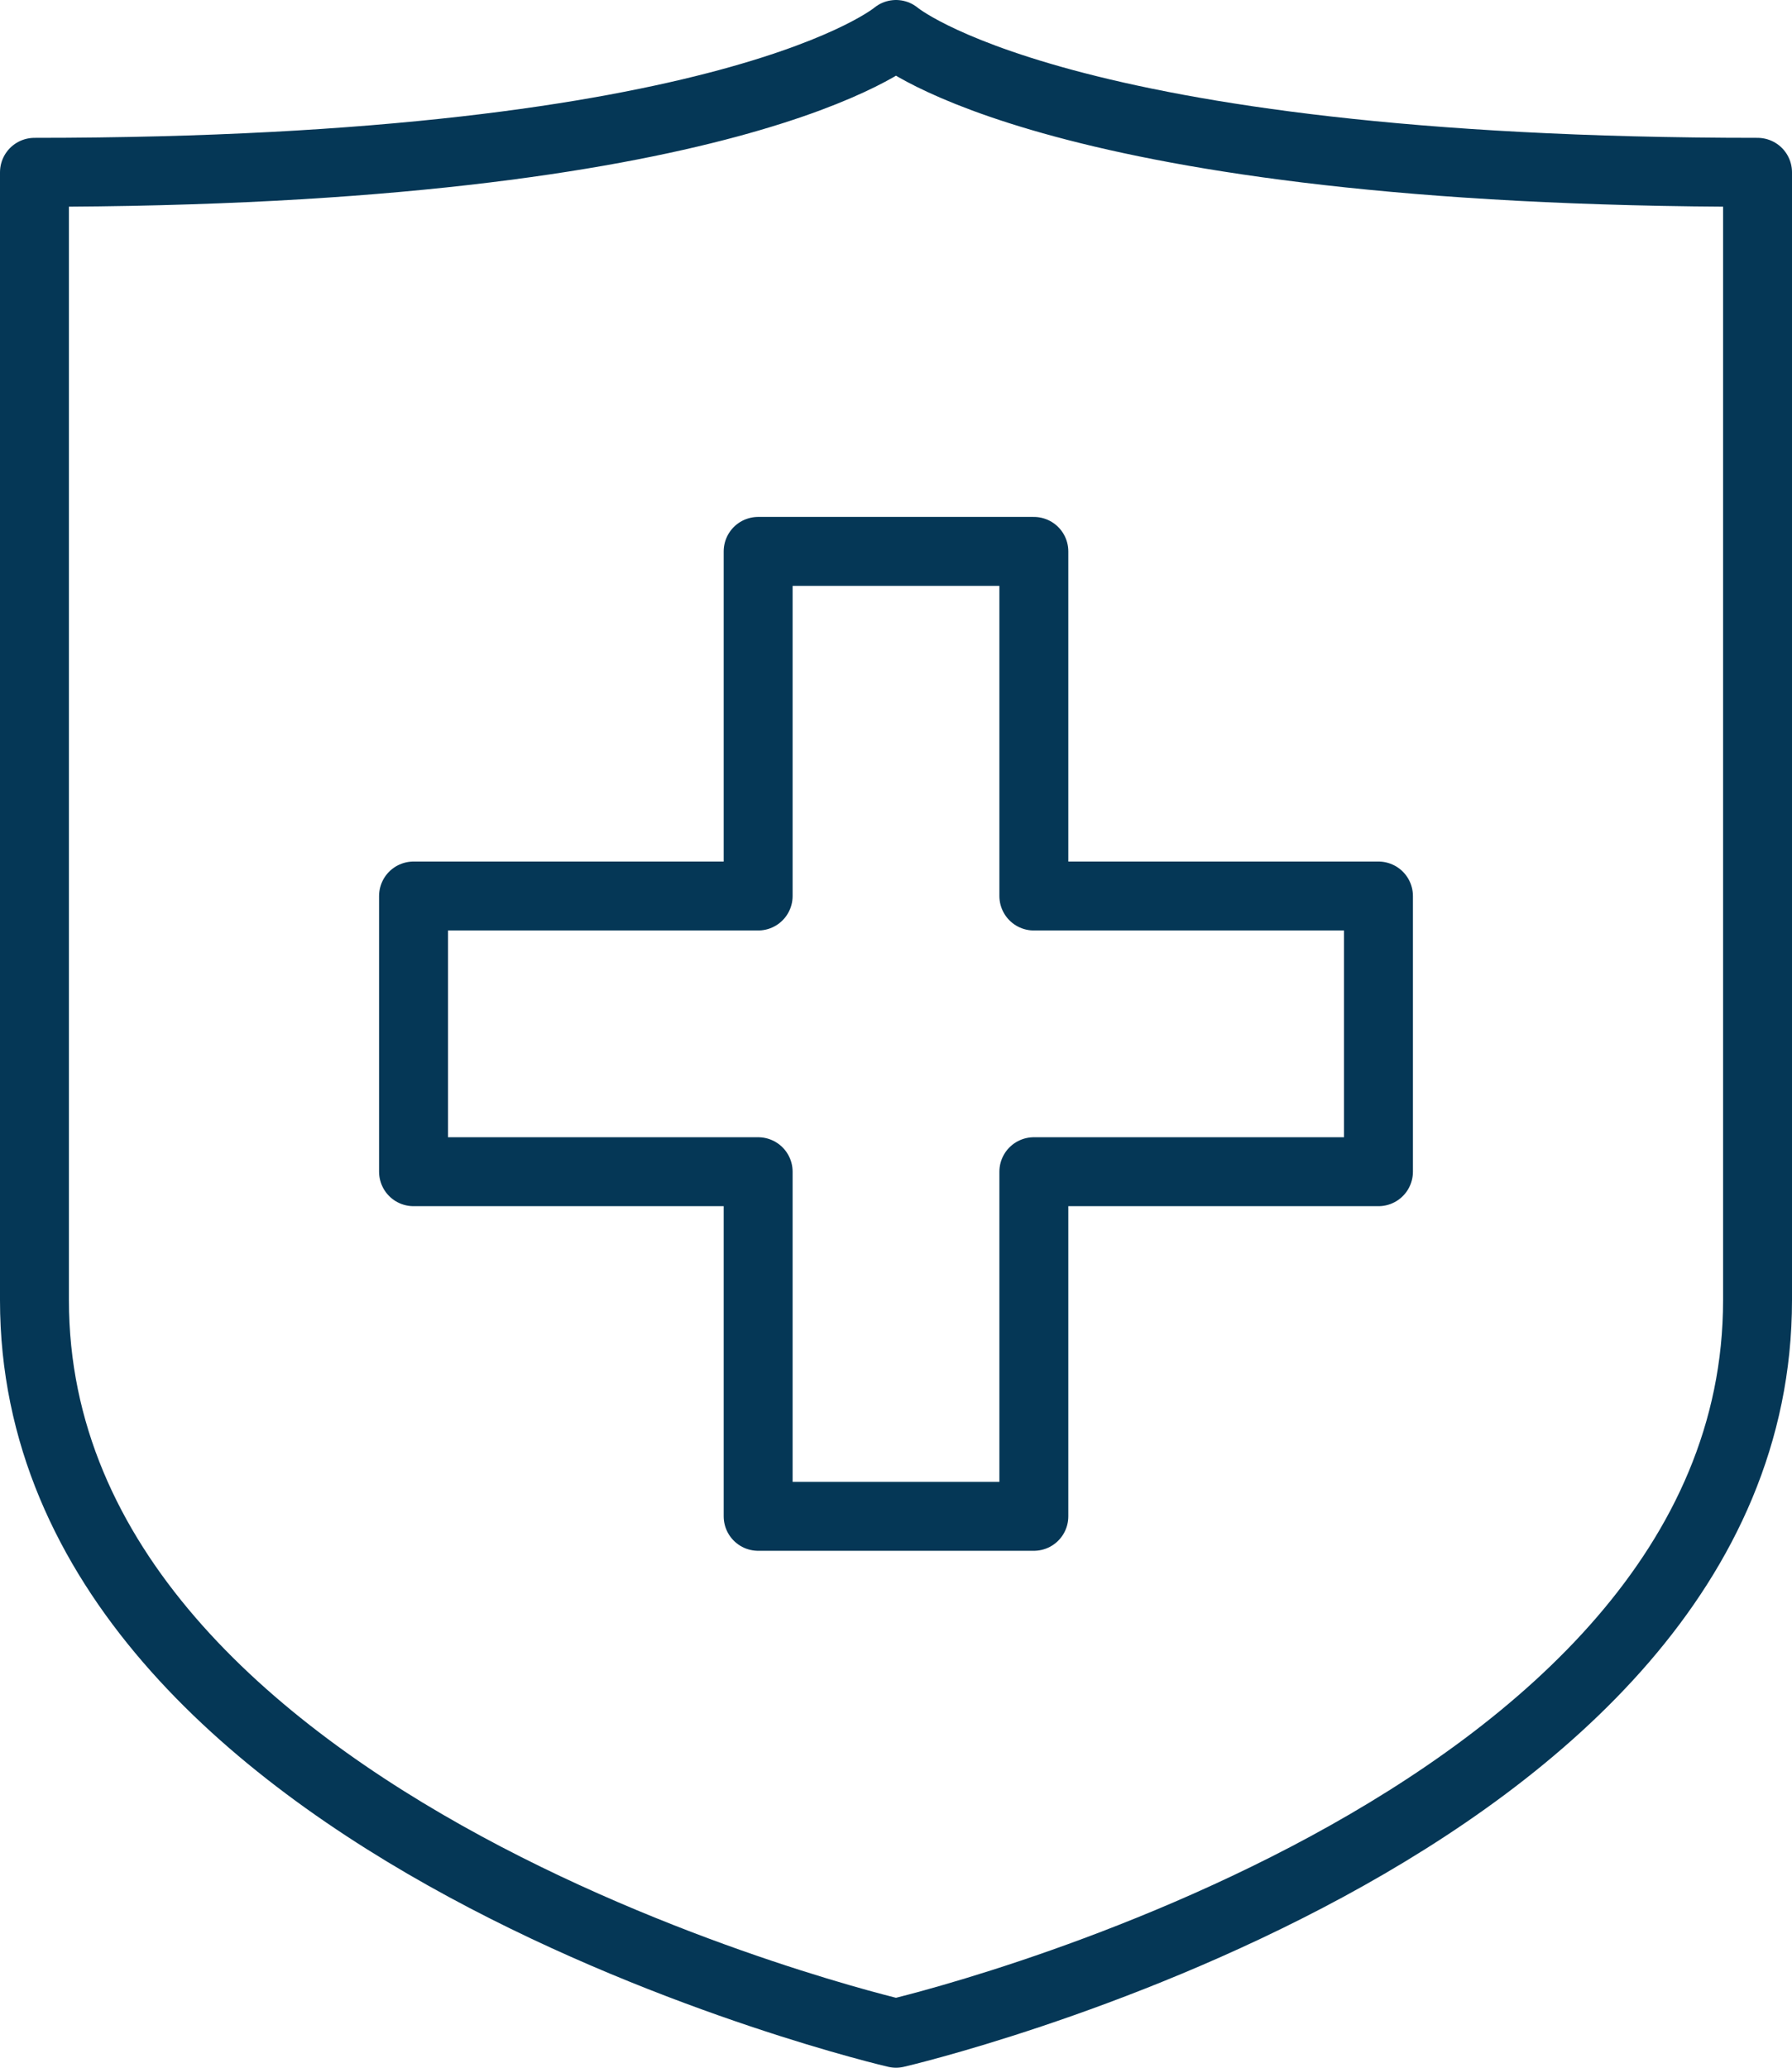
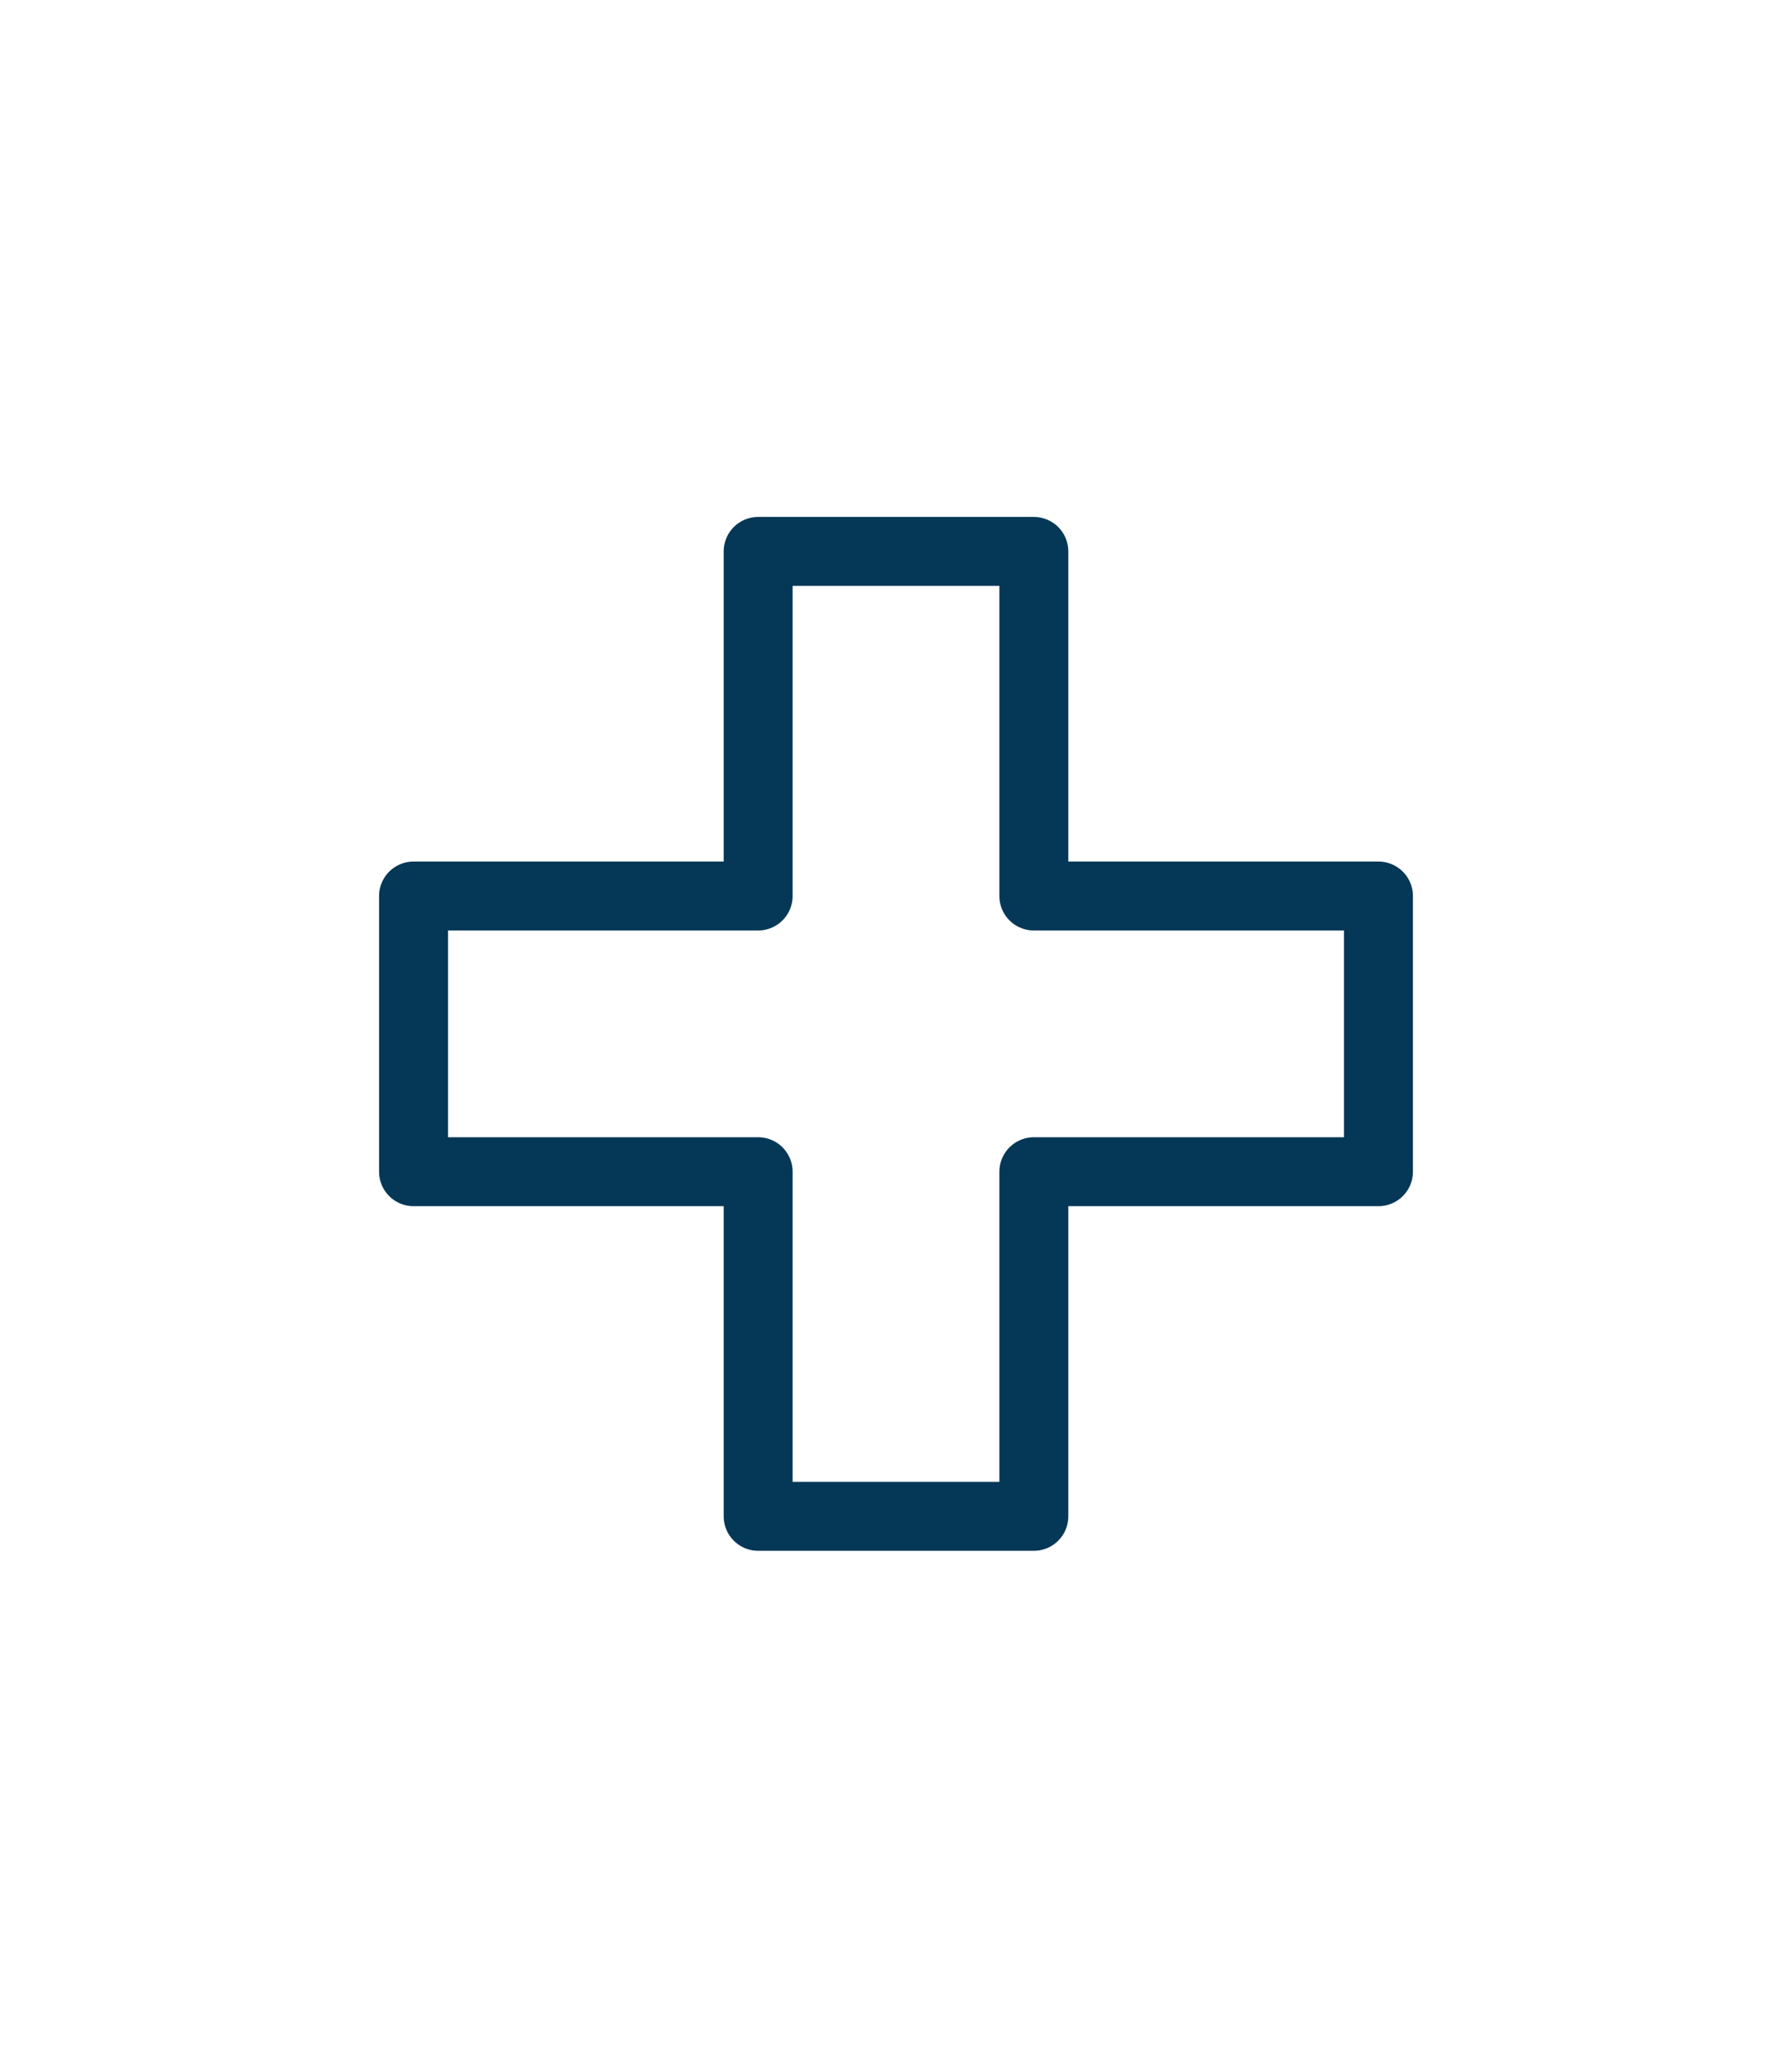
<svg xmlns="http://www.w3.org/2000/svg" width="52" height="60" viewBox="0 0 52 60" fill="none">
-   <path d="M26 59C26 59 1 53.2 1 37.73V5C21.32 5 26 1 26 1C26 1 30.68 5 51 5V37.73C51 53.2 26 59 26 59Z" stroke="#053756" stroke-width="2" stroke-linecap="round" stroke-linejoin="round" />
  <path d="M40 26H30V16H22V26H12V34H22V44H30V34H40V26Z" stroke="#053756" stroke-width="2" stroke-linecap="round" stroke-linejoin="round" />
</svg>